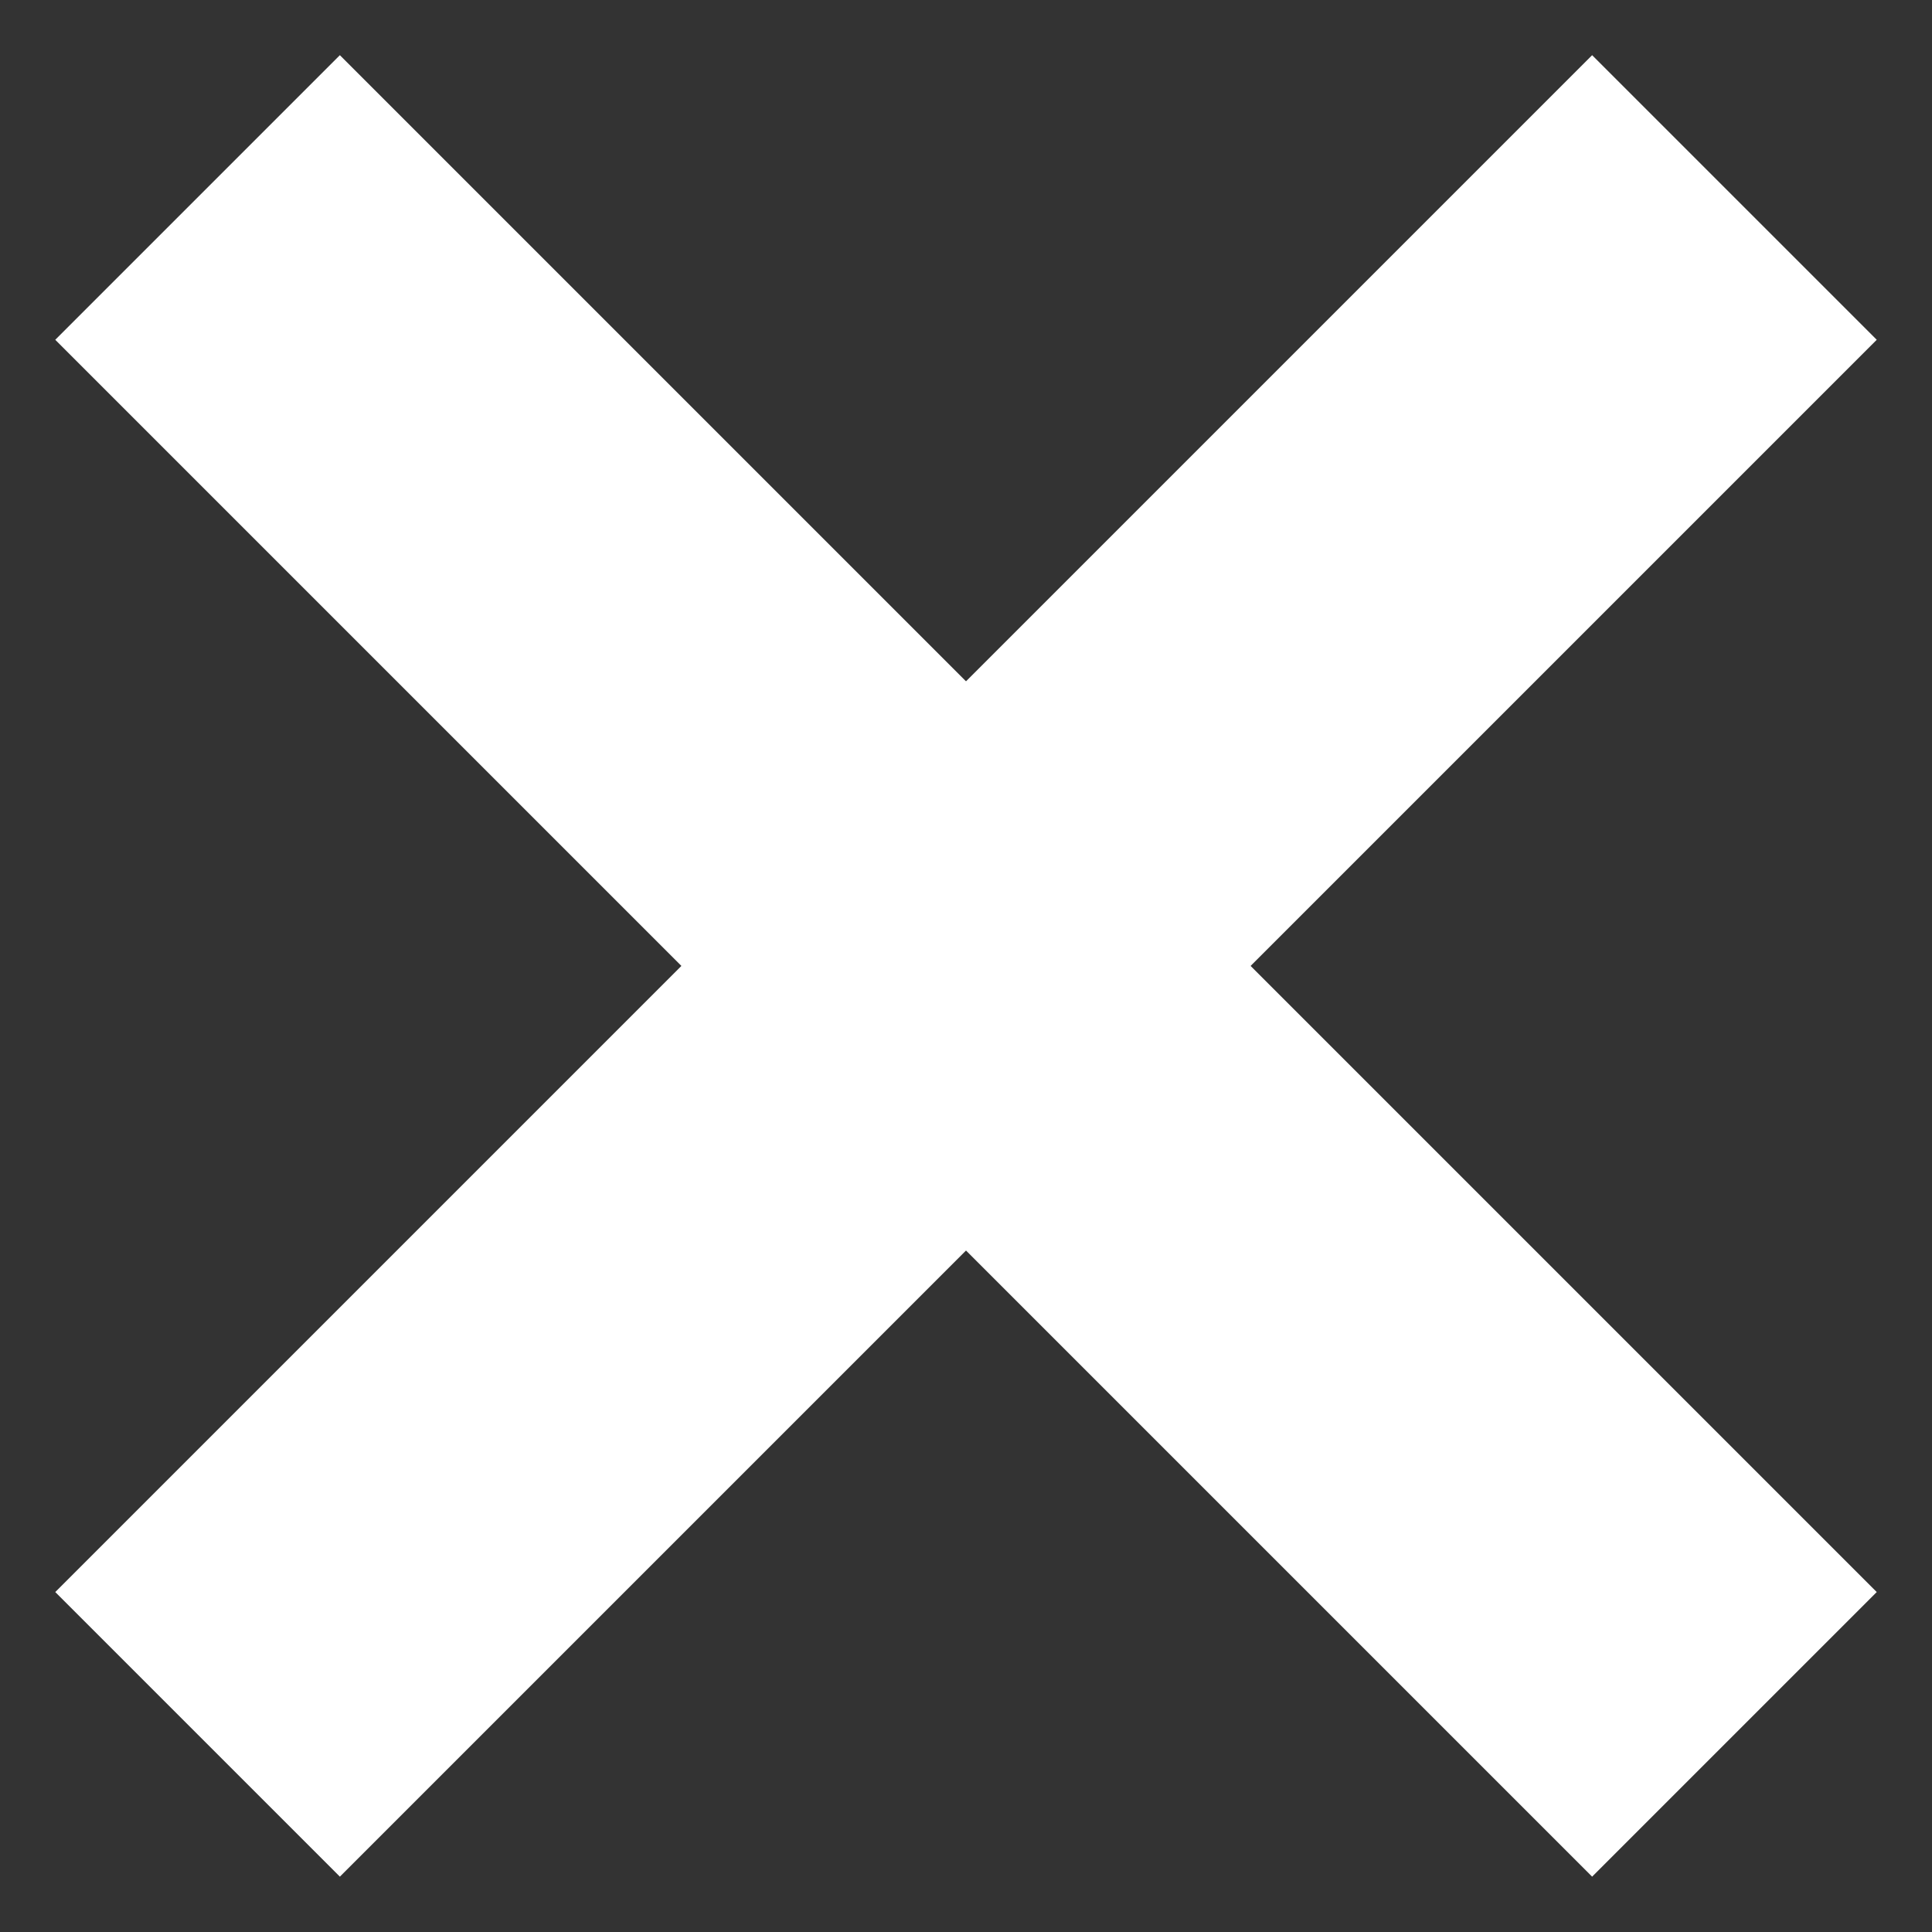
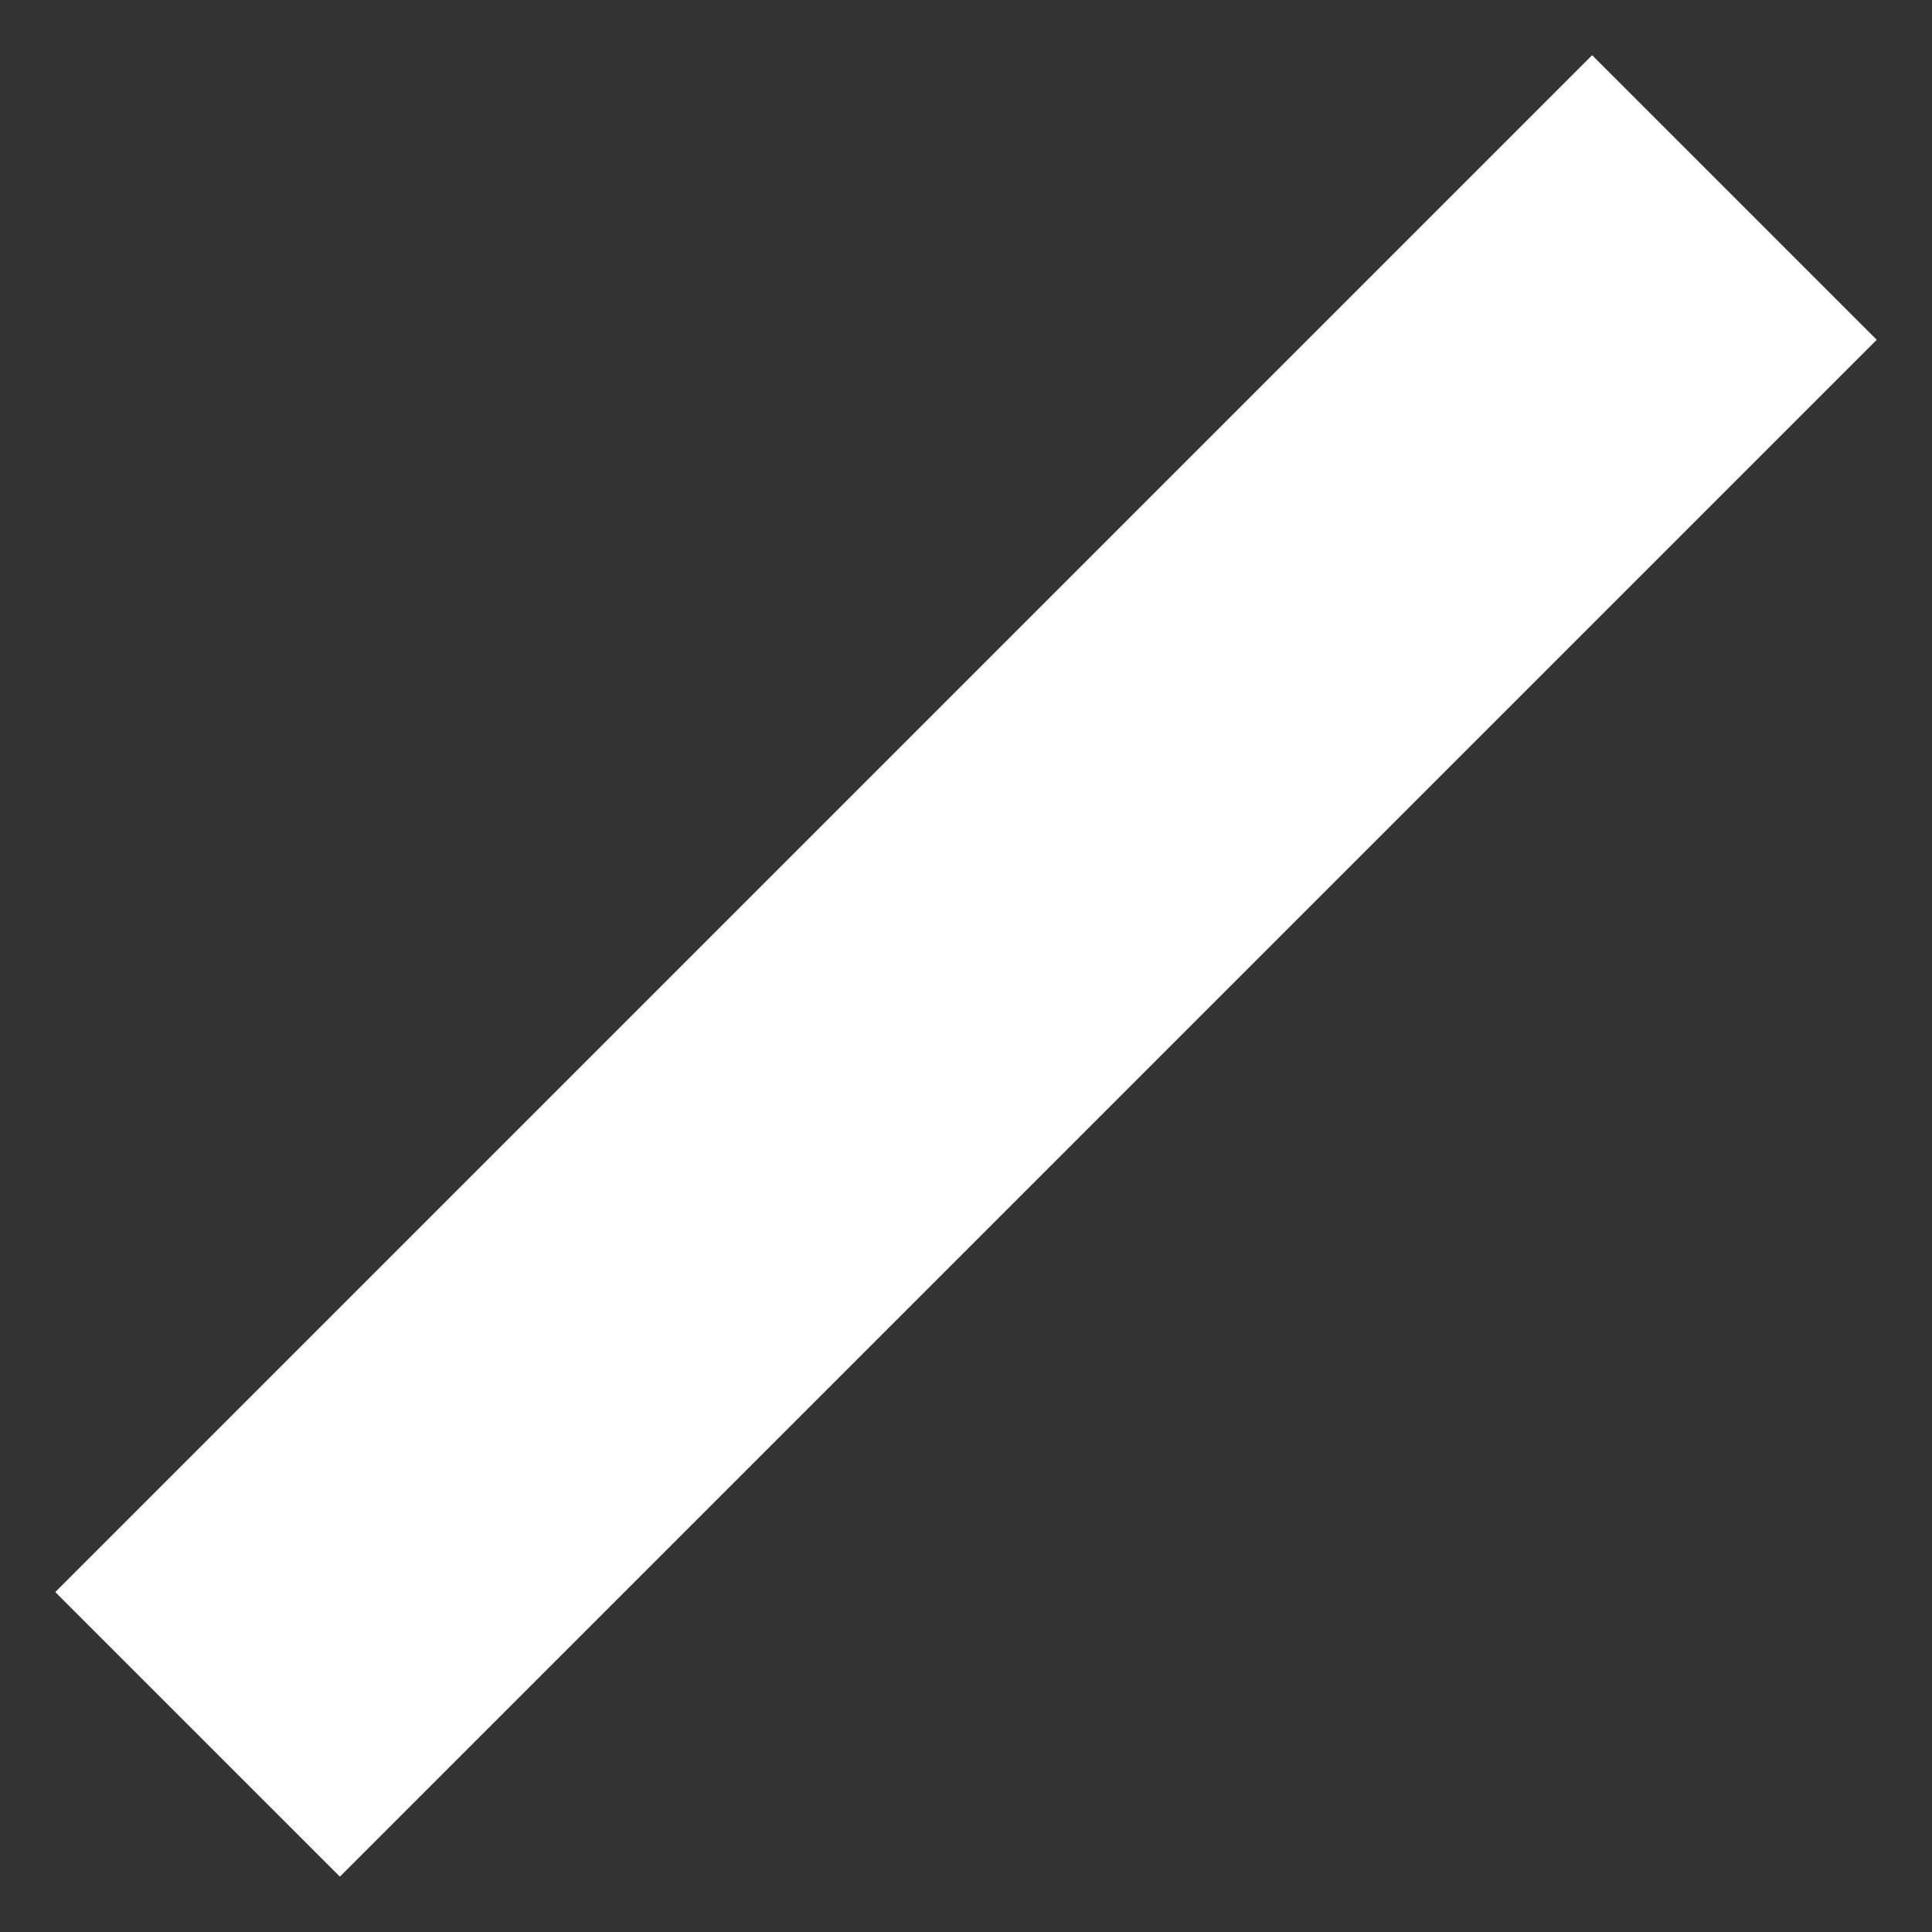
<svg xmlns="http://www.w3.org/2000/svg" width="24" height="24" viewBox="0 0 24 24" fill="none">
  <rect x="0" y="0" width="24" height="24" fill="#333333" stroke="none" />
  <path d="M4.222 19.777L19.778 4.221" stroke="white" stroke-width="5" stroke-linecap="square" stroke-linejoin="round" />
-   <path d="M4.222 4.221L19.778 19.777" stroke="white" stroke-width="5" stroke-linecap="square" stroke-linejoin="round" />
</svg>